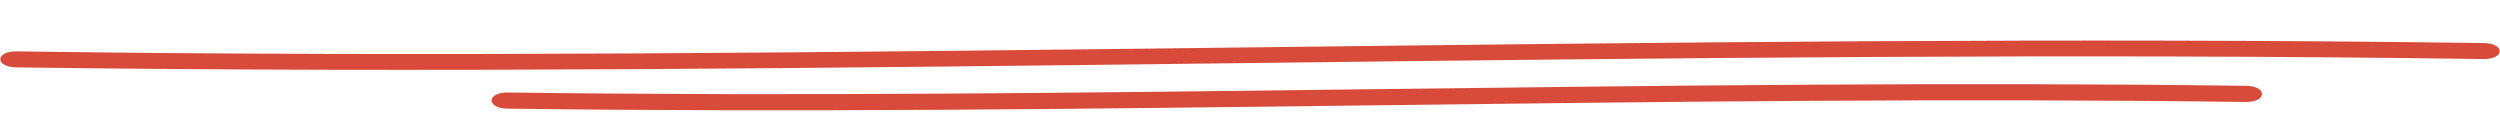
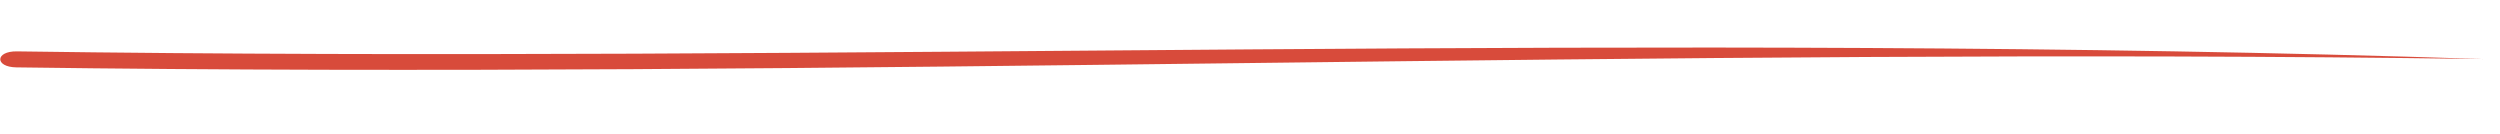
<svg xmlns="http://www.w3.org/2000/svg" width="262" height="14" viewBox="0 0 262 14" fill="none">
-   <path d="M1.717 7.061C87.973 8.24 173.976 4.96 260.23 6.188C262.518 6.22 262.572 4.544 260.285 4.511C174.029 3.332 88.026 6.612 1.771 5.384C-0.517 5.352 -0.571 7.028 1.717 7.061V7.061Z" fill="#D84B3B" />
-   <path d="M53.202 11.385C113.942 12.201 174.585 9.871 235.325 10.687C237.608 10.72 237.663 9.027 235.38 8.995C174.64 8.179 113.997 10.509 53.257 9.693C50.975 9.66 50.92 11.353 53.202 11.385V11.385Z" fill="#D84B3B" />
+   <path d="M1.717 7.061C87.973 8.24 173.976 4.96 260.23 6.188C174.029 3.332 88.026 6.612 1.771 5.384C-0.517 5.352 -0.571 7.028 1.717 7.061V7.061Z" fill="#D84B3B" />
</svg>